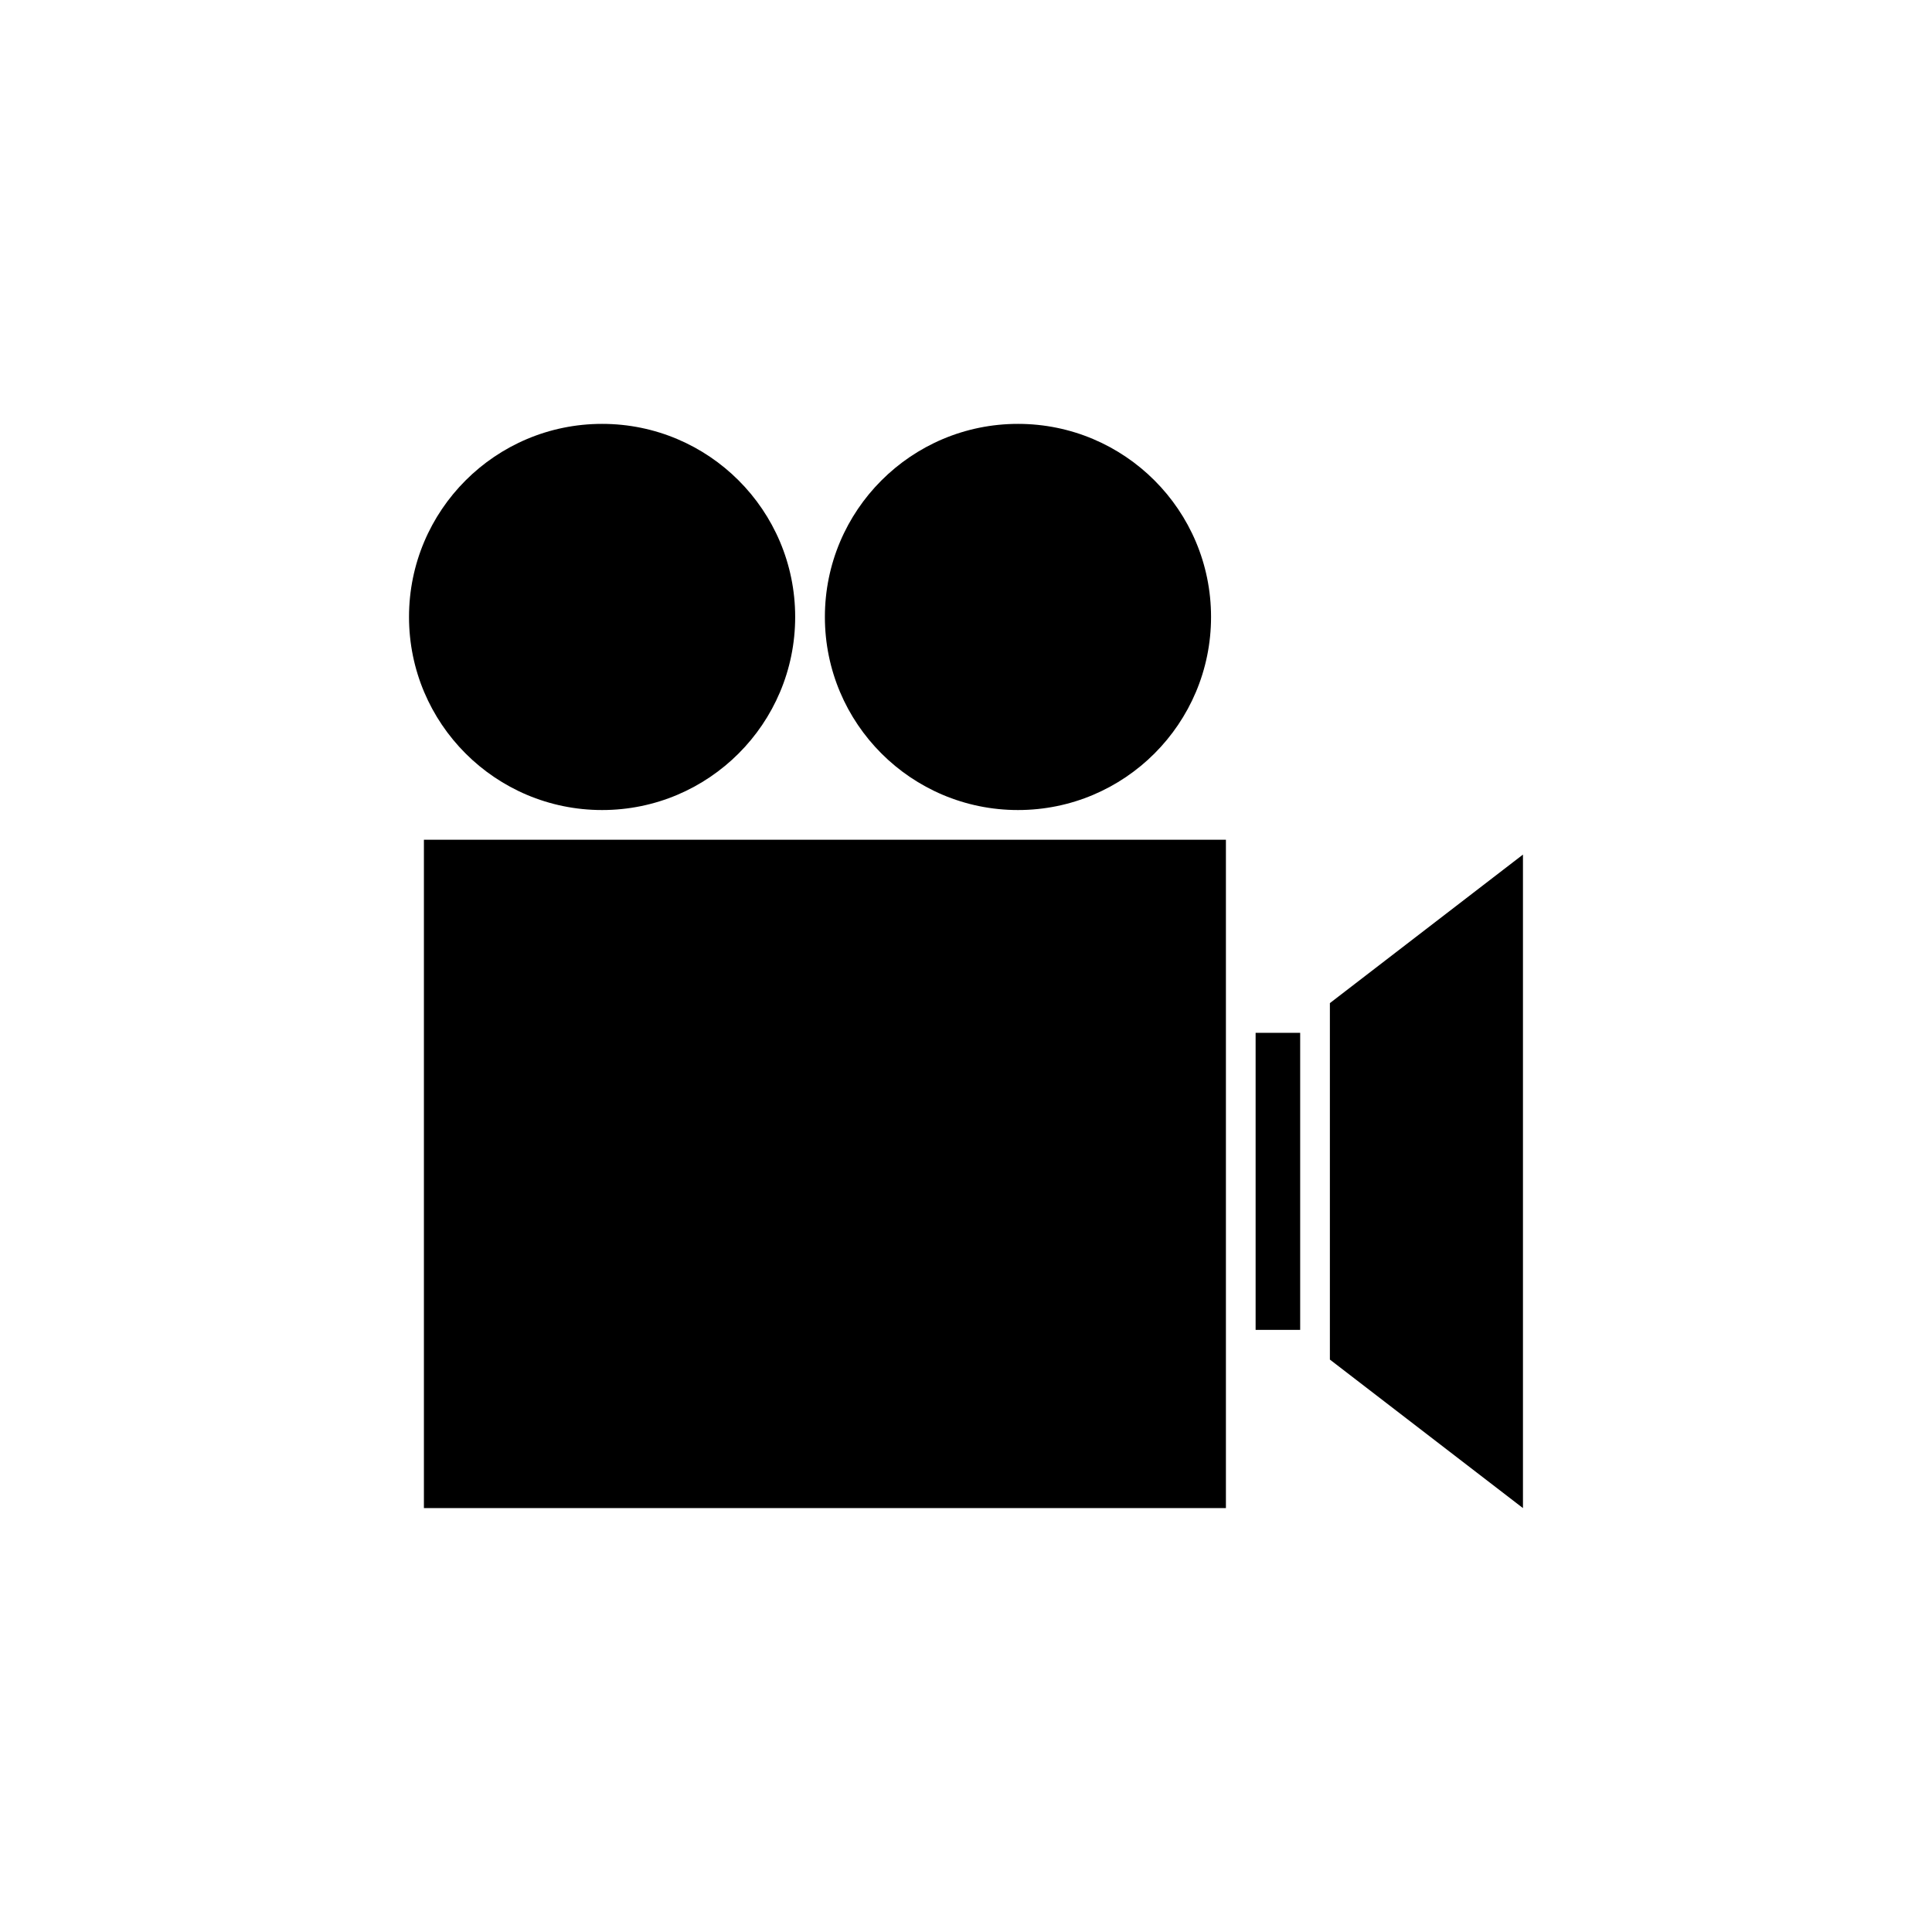
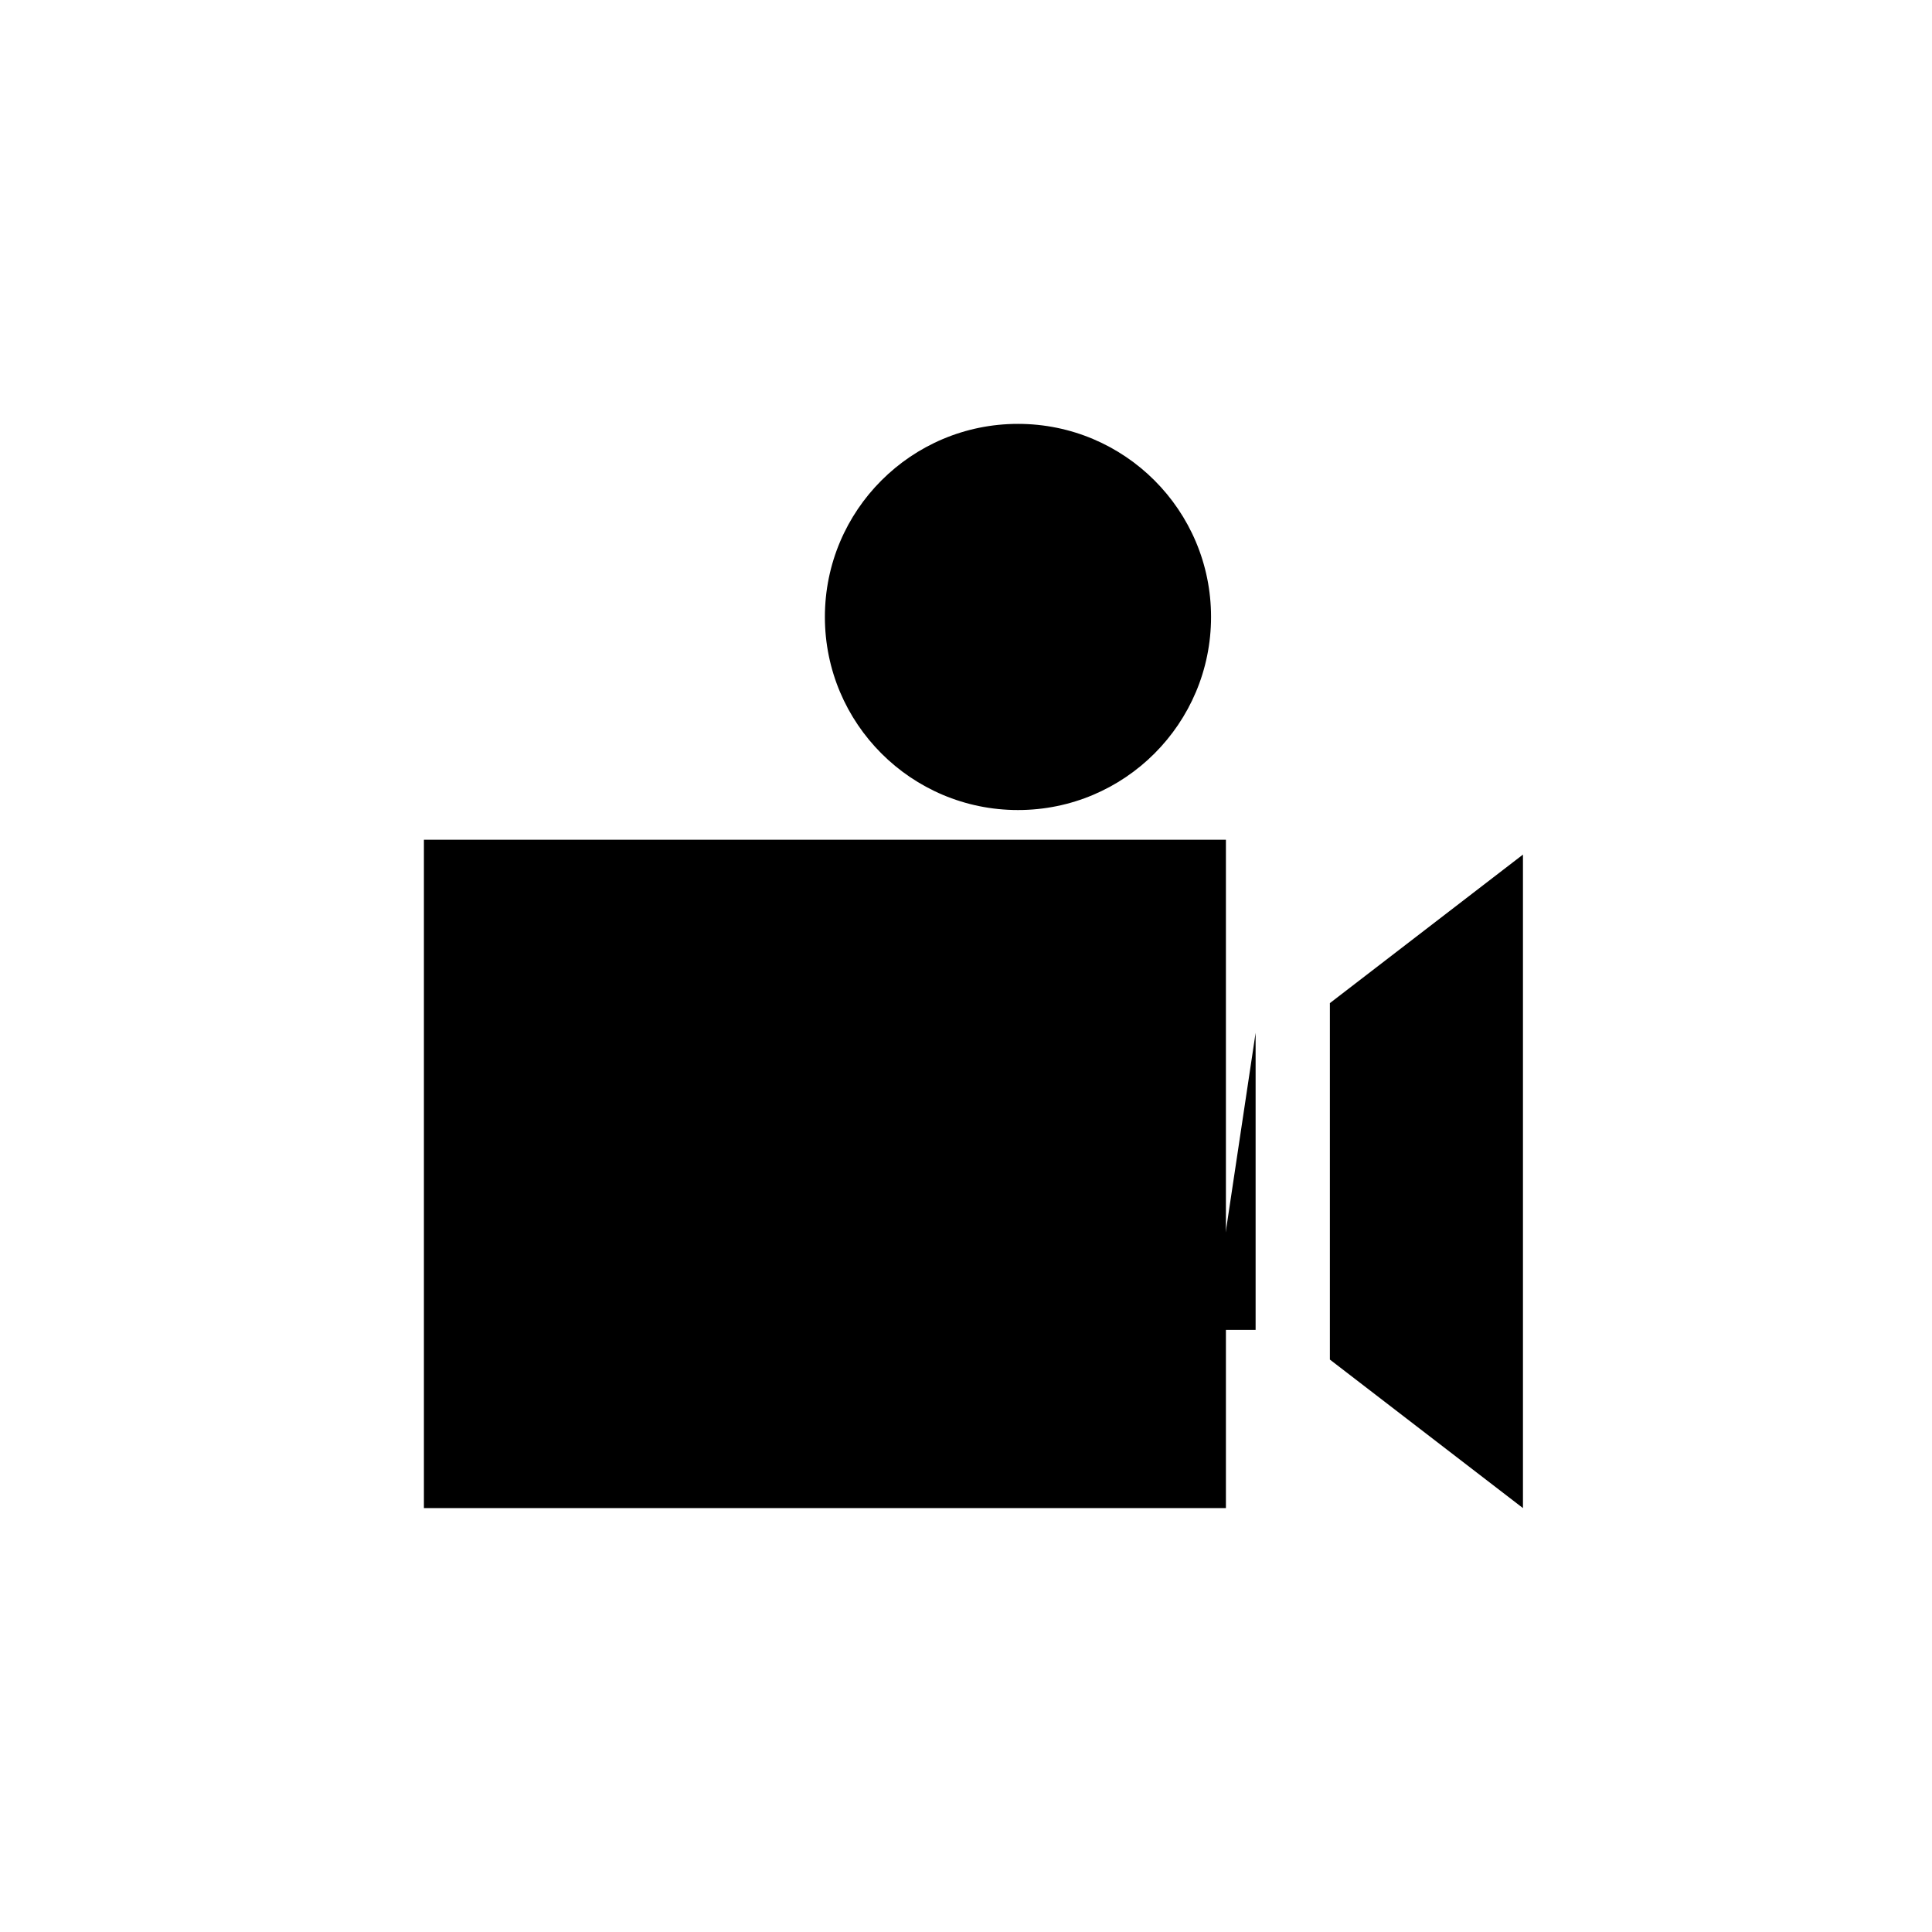
<svg xmlns="http://www.w3.org/2000/svg" fill="#000000" width="800px" height="800px" version="1.1" viewBox="144 144 512 512">
  <g>
    <path d="m256.34 366.54h212.54v177.12h-212.54z" />
    <path d="m547.6 543.66-51.168-39.359v-94.465l51.168-39.363z" />
-     <path d="m476.75 417.71h11.809v78.719h-11.809z" />
-     <path d="m354.73 307.5c0 28.258-22.91 51.168-51.168 51.168-28.258 0-51.168-22.91-51.168-51.168 0-28.262 22.91-51.168 51.168-51.168 28.258 0 51.168 22.906 51.168 51.168" />
+     <path d="m476.75 417.71v78.719h-11.809z" />
    <path d="m464.94 307.5c0 28.258-22.906 51.168-51.168 51.168-28.258 0-51.168-22.91-51.168-51.168 0-28.262 22.91-51.168 51.168-51.168 28.262 0 51.168 22.906 51.168 51.168" />
  </g>
</svg>